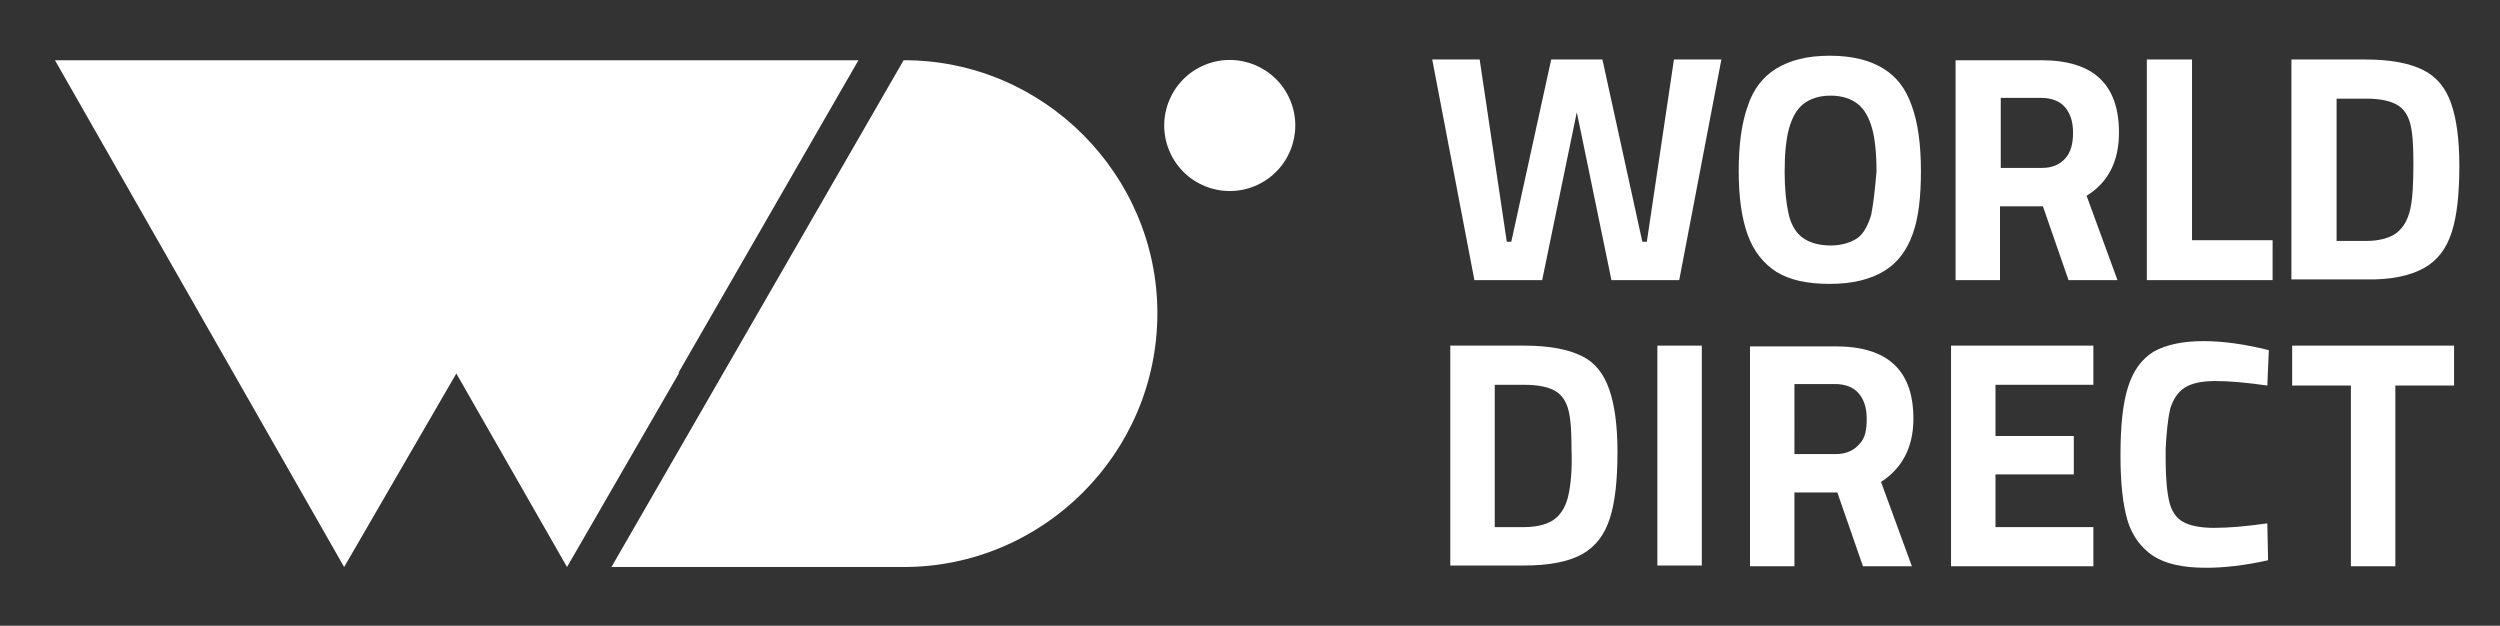
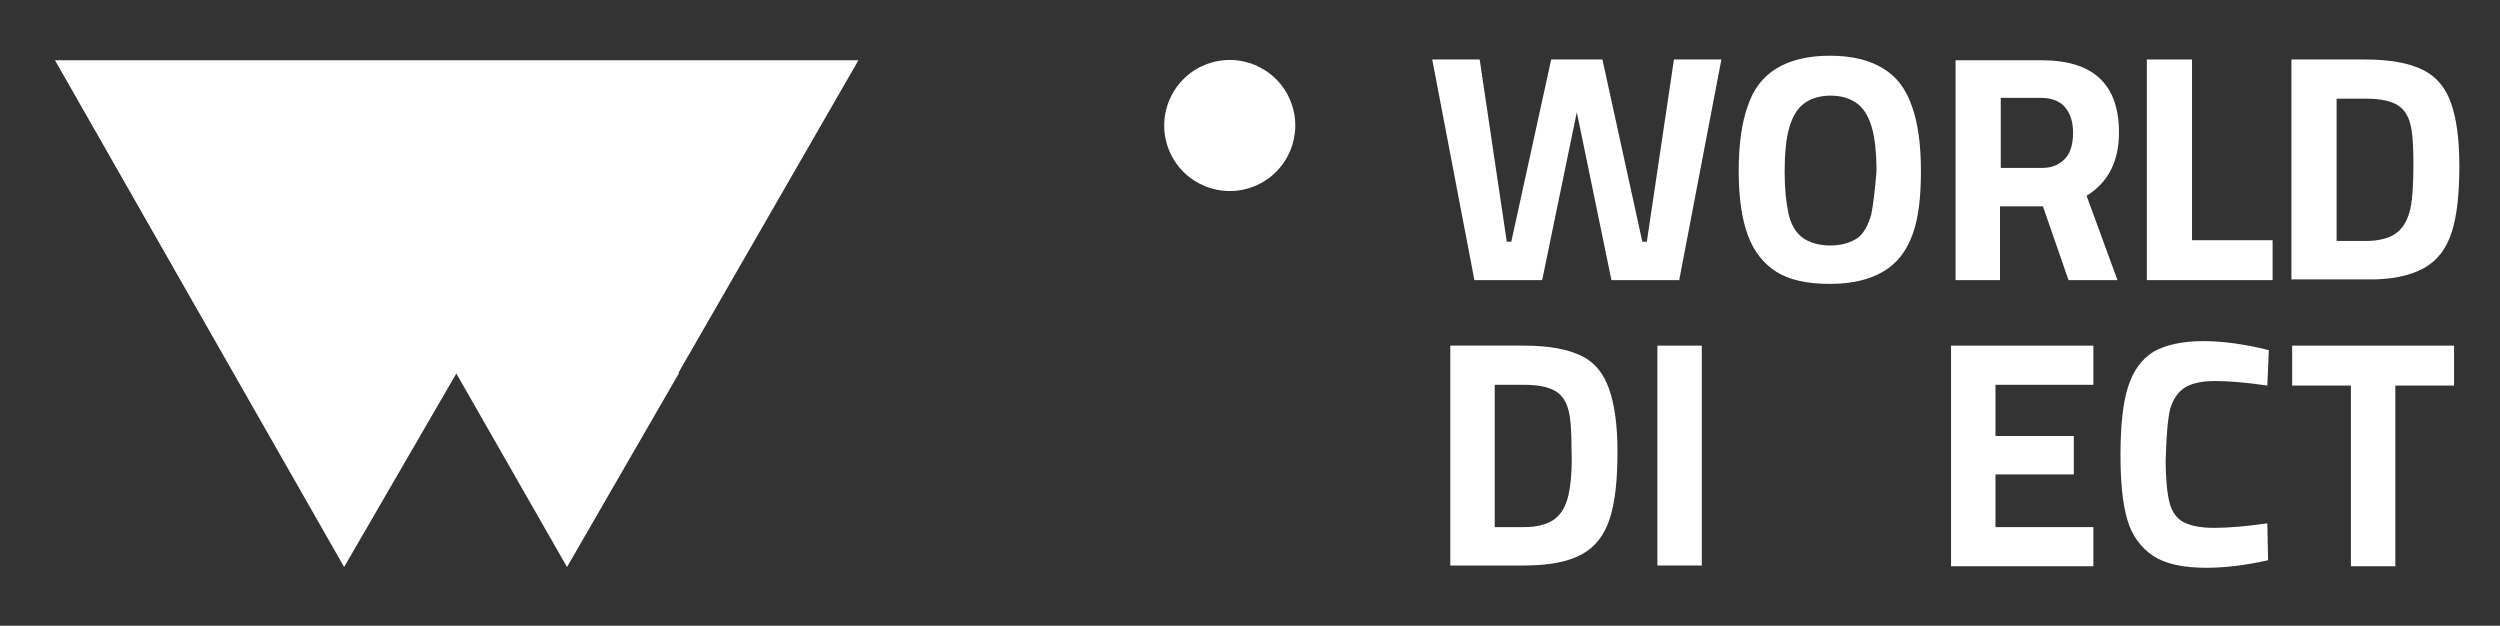
<svg xmlns="http://www.w3.org/2000/svg" version="1.1" id="Ebene_1" x="0px" y="0px" viewBox="0 0 332 83.1" style="enable-background:new 0 0 332 83.1;" xml:space="preserve">
  <rect x="0" y="0" width="332" height="83.1" fill="#333333" stroke="none" />
  <style type="text/css">
	.st0{fill:#FFFFFF;}
</style>
  <g>
    <polygon class="st0" points="90.2,49.5 90.1,49.5 114,8 66.5,8 66.4,8 36.9,8 36.8,8 7.3,8 45.7,75.3 60.6,49.6 75.3,75.3  " />
-     <path class="st0" d="M120.1,8h-0.1L81.2,75.3h38.8c18.5,0,33.7-15.1,33.7-33.7v0C153.7,23.2,138.6,8,120.1,8z" />
    <ellipse transform="matrix(0.924 -0.383 0.383 0.924 6.026 63.779)" class="st0" cx="163.3" cy="16.7" rx="8.7" ry="8.7" />
    <polygon class="st0" points="218.7,32.1 218.1,32.1 212.8,7.9 206,7.9 200.7,32.1 200.1,32.1 196.5,7.9 190.2,7.9 195.8,37.2    204.8,37.2 209.4,14.9 214,37.2 223,37.2 228.6,7.9 222.3,7.9  " />
    <path class="st0" d="M250.1,9.1c-1.8-1.1-4.1-1.7-7.1-1.7c-3,0-5.3,0.6-7.1,1.7c-1.8,1.1-3.1,2.8-3.8,5c-0.8,2.2-1.2,5.1-1.2,8.6   c0,3.5,0.4,6.3,1.2,8.5c0.8,2.2,2.1,3.8,3.8,4.9c1.8,1.1,4.1,1.6,7.1,1.6c3,0,5.4-0.6,7.2-1.7c1.8-1.1,3-2.7,3.8-4.9   c0.8-2.2,1.1-5,1.1-8.4c0-3.5-0.4-6.4-1.2-8.6C253.1,11.8,251.9,10.2,250.1,9.1z M248.5,28.5c-0.4,1.4-1,2.5-1.8,3.1   c-0.9,0.6-2.1,1-3.6,1c-1.6,0-2.9-0.4-3.8-1.1c-0.9-0.7-1.5-1.8-1.8-3.2c-0.3-1.4-0.5-3.2-0.5-5.5c0-2.4,0.2-4.4,0.6-5.8   c0.4-1.4,1-2.5,1.9-3.2c0.9-0.7,2.1-1.1,3.6-1.1c1.5,0,2.7,0.4,3.6,1.1s1.5,1.8,1.9,3.2c0.4,1.4,0.6,3.4,0.6,5.8   C249,25.1,248.8,27,248.5,28.5z" />
    <path class="st0" d="M281.4,17.6c0-6.4-3.4-9.6-10.3-9.6h-11.4v29.2h5.9v-9.8h5.7l3.4,9.8h6.5L277.1,26   C280,24.2,281.4,21.4,281.4,17.6z M274.3,21c-0.7,0.8-1.7,1.3-3.1,1.3h-5.5V13h5.4c1.3,0,2.4,0.4,3.1,1.2c0.7,0.8,1.1,1.9,1.1,3.4   S275,20.2,274.3,21z" />
    <polygon class="st0" points="291.1,7.9 285.1,7.9 285.1,37.2 301.8,37.2 301.8,31.9 291.1,31.9  " />
    <path class="st0" d="M321.9,35.6c1.8-1,3-2.6,3.7-4.8c0.7-2.2,1-5.1,1-8.8c0-3.6-0.4-6.3-1.1-8.3c-0.7-2-1.9-3.5-3.7-4.4   s-4.3-1.4-7.7-1.4h-9.8v29.2h9.8C317.5,37.2,320.1,36.6,321.9,35.6z M310.3,13.1h3.9c1.9,0,3.2,0.3,4.1,0.8s1.5,1.4,1.8,2.6   c0.3,1.2,0.4,2.9,0.4,5.2c0,2.6-0.1,4.6-0.4,6c-0.3,1.4-0.9,2.5-1.8,3.2s-2.3,1.1-4.1,1.1h-3.9V13.1z" />
    <path class="st0" d="M210.1,47.3c-1.8-0.9-4.3-1.4-7.7-1.4h-9.8v29.2h9.8c3.3,0,5.9-0.5,7.7-1.5c1.8-1,3-2.6,3.7-4.8   c0.7-2.2,1-5.1,1-8.8c0-3.6-0.4-6.3-1.1-8.3S211.9,48.2,210.1,47.3z M208.3,65.7c-0.3,1.4-0.9,2.5-1.8,3.2s-2.3,1.1-4.1,1.1h-3.9   V51.1h3.9c1.9,0,3.2,0.3,4.1,0.8s1.5,1.4,1.8,2.6c0.3,1.2,0.4,2.9,0.4,5.2C208.8,62.3,208.6,64.3,208.3,65.7z" />
    <rect x="220.1" y="45.9" class="st0" width="5.9" height="29.2" />
-     <path class="st0" d="M254.1,55.6c0-6.4-3.4-9.6-10.3-9.6h-11.4v29.2h5.9v-9.8h5.7l3.4,9.8h6.5L249.8,64   C252.6,62.2,254.1,59.4,254.1,55.6z M246.9,59c-0.7,0.8-1.7,1.3-3.1,1.3h-5.5V51h5.4c1.3,0,2.4,0.4,3.1,1.2   c0.7,0.8,1.1,1.9,1.1,3.4S247.7,58.2,246.9,59z" />
    <polygon class="st0" points="259.1,75.2 278,75.2 278,70 265,70 265,63 275.4,63 275.4,57.9 265,57.9 265,51.1 278,51.1 278,45.9    259.1,45.9  " />
-     <path class="st0" d="M288.2,54.3c0.4-1.3,1-2.2,1.9-2.8c0.9-0.6,2.3-0.9,4.1-0.9c1.8,0,4.1,0.2,6.9,0.6l0.2-4.7   c-3.2-0.8-6.1-1.2-8.7-1.2c-2.8,0-5,0.5-6.6,1.4c-1.6,1-2.7,2.5-3.4,4.7c-0.7,2.2-1,5.2-1,9.1c0,3.6,0.3,6.4,0.9,8.5   c0.6,2.1,1.8,3.7,3.4,4.8c1.7,1.1,4,1.6,7.1,1.6c2.3,0,5.1-0.3,8.2-1l-0.1-4.9c-2.8,0.4-5.1,0.6-7.1,0.6c-1.8,0-3.2-0.3-4.1-0.8   c-0.9-0.5-1.5-1.4-1.8-2.6c-0.3-1.2-0.5-3.1-0.5-5.5v-1.6C287.7,57.5,287.9,55.6,288.2,54.3z" />
+     <path class="st0" d="M288.2,54.3c0.4-1.3,1-2.2,1.9-2.8c0.9-0.6,2.3-0.9,4.1-0.9c1.8,0,4.1,0.2,6.9,0.6l0.2-4.7   c-3.2-0.8-6.1-1.2-8.7-1.2c-2.8,0-5,0.5-6.6,1.4c-1.6,1-2.7,2.5-3.4,4.7c-0.7,2.2-1,5.2-1,9.1c0,3.6,0.3,6.4,0.9,8.5   c0.6,2.1,1.8,3.7,3.4,4.8c1.7,1.1,4,1.6,7.1,1.6c2.3,0,5.1-0.3,8.2-1l-0.1-4.9c-2.8,0.4-5.1,0.6-7.1,0.6c-1.8,0-3.2-0.3-4.1-0.8   c-0.9-0.5-1.5-1.4-1.8-2.6c-0.3-1.2-0.5-3.1-0.5-5.5C287.7,57.5,287.9,55.6,288.2,54.3z" />
    <polygon class="st0" points="304.4,51.2 312.2,51.2 312.2,75.2 318.1,75.2 318.1,51.2 325.9,51.2 325.9,45.9 304.4,45.9  " />
  </g>
</svg>